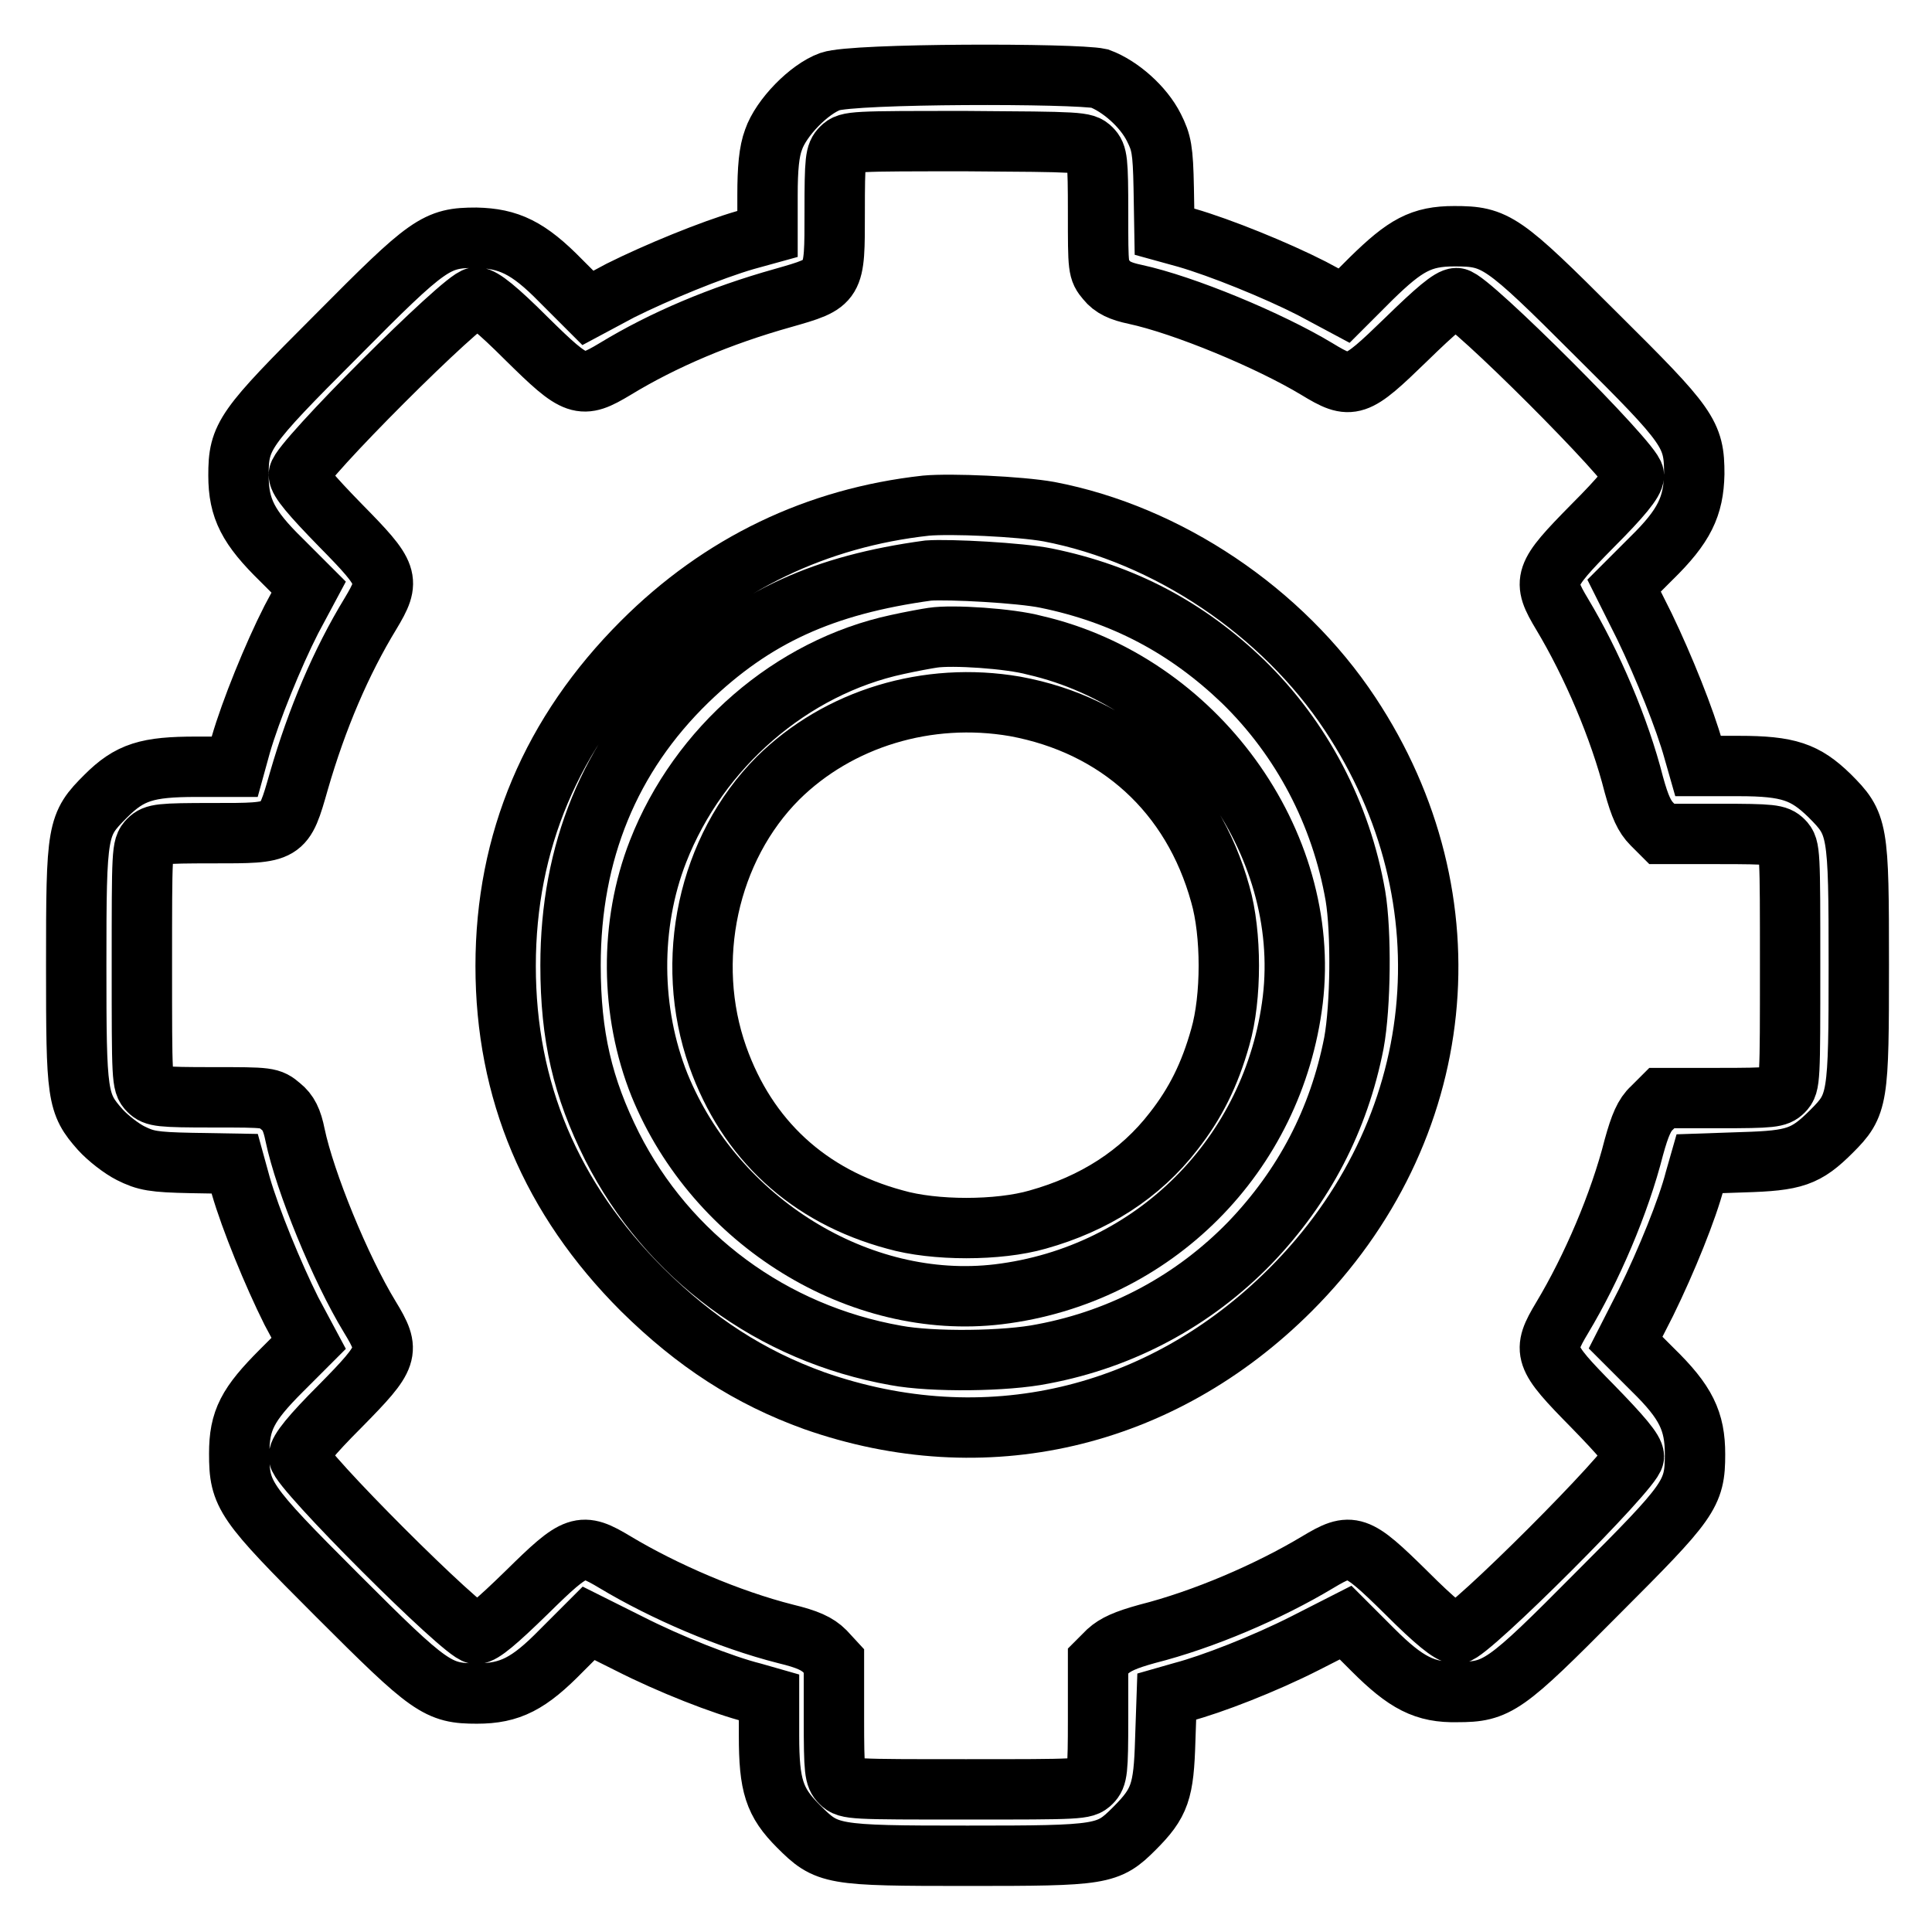
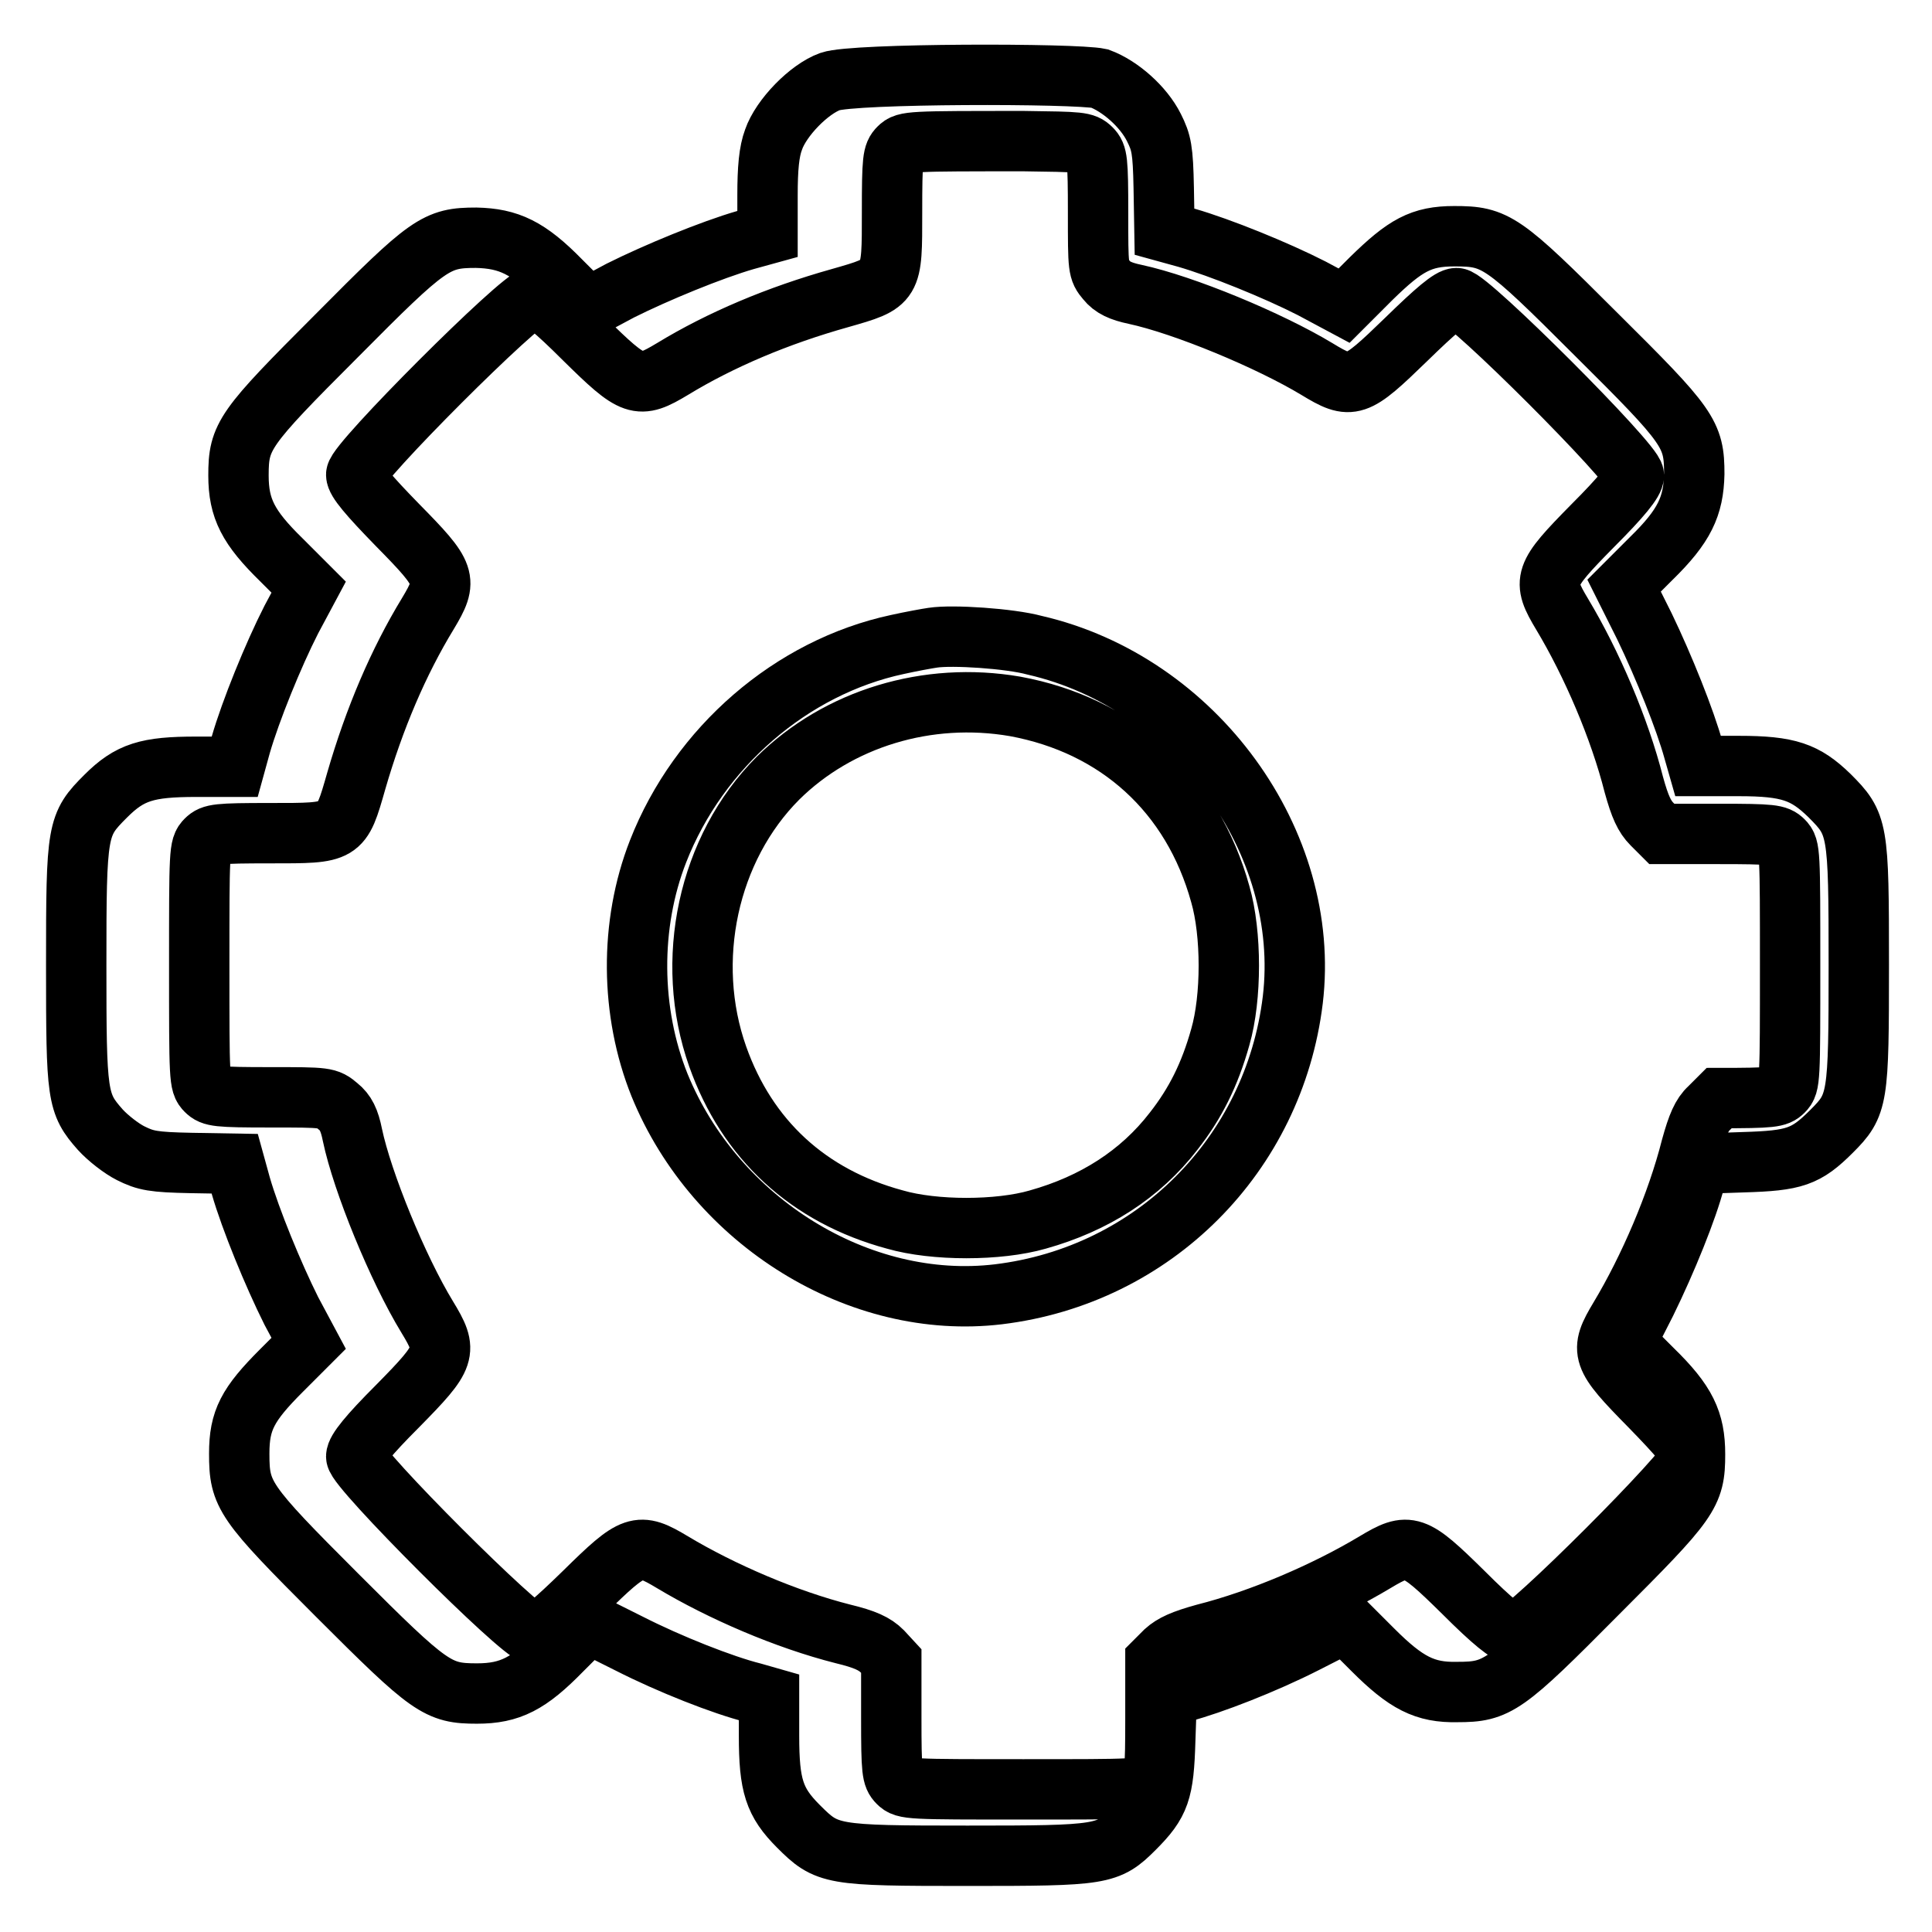
<svg xmlns="http://www.w3.org/2000/svg" version="1.1" x="0px" y="0px" viewBox="0 0 256 256" enable-background="new 0 0 256 256" xml:space="preserve">
  <g>
    <g>
      <g>
-         <path stroke-width="8" fill-opacity="0" stroke="#000000" d="M110,10.8c-2.8,1-6.5,4.8-7.5,7.7c-0.6,1.6-0.8,3.8-0.8,7.4V31l-2.9,0.8c-4.5,1.3-11.8,4.3-16.6,6.7l-4.3,2.3l-3.6-3.6c-4.3-4.4-6.9-5.6-11.2-5.7c-5.3,0-6.3,0.7-18.5,13c-12.3,12.3-13,13.3-13,18.5c0,4.4,1.3,6.9,5.7,11.2l3.6,3.6l-2.3,4.3c-2.4,4.7-5.4,12.1-6.7,16.6l-0.8,2.9h-5.1c-6.5,0-8.8,0.7-12,3.9c-3.8,3.8-3.9,4.3-3.9,22.4c0,17.4,0.1,18.3,3.2,21.8c1,1.1,2.8,2.5,4,3.1c2,1,3,1.2,8,1.3l5.8,0.1l0.8,2.9c1.3,4.5,4.3,11.8,6.7,16.6l2.3,4.3l-3.6,3.6c-4.5,4.5-5.6,6.6-5.6,11c0,5.5,0.6,6.4,13,18.8c12.3,12.3,13.3,13,18.5,13c4.4,0,6.9-1.3,11.2-5.7l3.6-3.6l5.4,2.7c5.3,2.7,12.4,5.5,16.4,6.5l2.1,0.6v5.1c0,6.6,0.7,8.8,3.9,12c3.8,3.8,4.3,3.9,22.4,3.9c17.9,0,18.6-0.1,22.1-3.6c3.4-3.4,3.9-4.9,4.1-11.7l0.2-5.8l2.1-0.6c3.8-1,10.8-3.7,16.3-6.5l5.3-2.7l3.6,3.6c4.4,4.4,6.9,5.7,11.2,5.6c5.3,0,6.3-0.7,18.5-13c12.3-12.3,13-13.2,13-18.5c0-4.4-1.2-6.9-5.6-11.2l-3.6-3.6l2.7-5.3c2.7-5.5,5.5-12.4,6.5-16.3l0.6-2.1l5.8-0.2c6.8-0.2,8.3-0.7,11.7-4.1c3.5-3.5,3.6-4.2,3.6-22.1c0-18.1-0.1-18.6-3.9-22.4c-3.2-3.1-5.4-3.9-12-3.9H225l-0.6-2.1c-1.1-4-3.9-11-6.5-16.4l-2.7-5.4l3.6-3.6c4.4-4.3,5.6-6.9,5.7-11.2c0-5.3-0.7-6.3-13-18.5c-12.4-12.4-13.3-13-18.8-13c-4.4,0-6.5,1.2-11,5.6l-3.6,3.6l-4.3-2.3c-4.7-2.4-12.1-5.4-16.6-6.7l-2.9-0.8l-0.1-5.8c-0.1-5.1-0.3-6-1.3-8c-1.4-2.8-4.5-5.5-7.2-6.5C142.5,9.7,113.1,9.7,110,10.8z M144.6,19.7c0.8,0.8,0.9,1.5,0.9,8.5c0,7.4,0,7.6,1.1,8.9c0.8,1,1.9,1.5,3.8,1.9c6.5,1.4,17.8,6.1,24.1,9.9c4.6,2.8,5.1,2.6,11.8-3.9c4-3.9,5.9-5.5,6.7-5.5c1.6,0,23.5,21.9,23.5,23.5c0,0.8-1.6,2.8-5.5,6.7c-6.5,6.6-6.7,7.2-4,11.7c3.9,6.5,7.6,15.1,9.5,22.6c0.8,2.9,1.4,4.2,2.4,5.2l1.3,1.3h7.6c7,0,7.7,0.1,8.5,0.9c0.9,0.9,0.9,1.5,0.9,16.6c0,15.1,0,15.7-0.9,16.6c-0.8,0.8-1.5,0.9-8.5,0.9h-7.6l-1.3,1.3c-1,0.9-1.6,2.3-2.4,5.2c-1.9,7.5-5.6,16.1-9.5,22.6c-2.7,4.5-2.5,5.1,4,11.7c3.9,4,5.5,5.9,5.5,6.7c0,1.6-21.9,23.5-23.5,23.5c-0.8,0-2.8-1.6-6.7-5.5c-6.6-6.5-7.2-6.7-11.7-4c-6.5,3.9-15.1,7.6-22.6,9.5c-2.9,0.8-4.2,1.4-5.2,2.3l-1.3,1.3v7.6c0,7-0.1,7.7-0.9,8.5c-0.9,0.9-1.5,0.9-16.6,0.9s-15.7,0-16.6-0.9c-0.8-0.8-0.9-1.5-0.9-8.5v-7.6l-1.2-1.3c-1-1-2.3-1.6-5.2-2.3c-7.5-1.9-16.1-5.6-22.6-9.5c-4.5-2.7-5.1-2.5-11.7,4c-4,3.9-5.9,5.5-6.7,5.5c-1.6,0-23.5-21.9-23.5-23.5c0-0.8,1.6-2.8,5.5-6.7c6.5-6.6,6.7-7.2,3.9-11.8c-3.9-6.4-8.6-17.9-9.9-24.1c-0.4-2-0.9-3-1.9-3.8c-1.4-1.2-1.6-1.2-9-1.2c-7,0-7.7-0.1-8.5-0.9c-0.9-0.9-0.9-1.5-0.9-16.6c0-15.1,0-15.7,0.9-16.6c0.8-0.8,1.5-0.9,8.5-0.9c9.5,0,9.4,0.1,11.4-6.9c2.4-8.3,5.6-15.8,9.5-22.2c2.7-4.5,2.5-5.1-4-11.7c-3.9-4-5.5-5.9-5.5-6.7c0-1.6,21.9-23.5,23.5-23.5c0.8,0,2.8,1.6,6.7,5.5c6.6,6.5,7.2,6.7,11.7,4c6.4-3.9,14-7.1,22.2-9.4c7-2,6.9-1.9,6.9-11.4c0-7,0.1-7.7,0.9-8.5c0.9-0.9,1.5-0.9,16.6-0.9C143.1,18.8,143.7,18.8,144.6,19.7z" />
-         <path stroke-width="8" fill-opacity="0" stroke="#000000" d="M122.7,67c-14.5,1.6-27.2,7.7-37.6,18.1C73.1,97.1,67,111.5,67,128c0,16.5,6,30.8,18.1,42.9c7.1,7,14.2,11.6,22.8,14.7c22.5,7.9,45.9,2.5,63.1-14.7c21-21,24.2-51.7,7.9-76.3c-9-13.6-24.2-23.8-39.9-26.8C135.1,67.1,126,66.7,122.7,67z M138.6,76.6c10.3,2.1,18.7,6.6,26.1,13.7c7.8,7.6,13,17.5,14.9,28.4c0.8,4.8,0.7,14.6-0.2,19.5c-2,10.2-6.6,19-13.8,26.5c-7.4,7.6-16.8,12.7-27.4,14.7c-4.9,1-14.7,1.1-19.5,0.2c-16.4-2.9-30.2-13.1-37.6-27.7c-3.9-7.8-5.5-14.6-5.5-24c0-15,5.2-27.7,15.5-37.7c8.8-8.5,18-12.7,31.9-14.6C125.8,75.4,135.2,75.9,138.6,76.6z" />
+         <path stroke-width="8" fill-opacity="0" stroke="#000000" d="M110,10.8c-2.8,1-6.5,4.8-7.5,7.7c-0.6,1.6-0.8,3.8-0.8,7.4V31l-2.9,0.8c-4.5,1.3-11.8,4.3-16.6,6.7l-4.3,2.3l-3.6-3.6c-4.3-4.4-6.9-5.6-11.2-5.7c-5.3,0-6.3,0.7-18.5,13c-12.3,12.3-13,13.3-13,18.5c0,4.4,1.3,6.9,5.7,11.2l3.6,3.6l-2.3,4.3c-2.4,4.7-5.4,12.1-6.7,16.6l-0.8,2.9h-5.1c-6.5,0-8.8,0.7-12,3.9c-3.8,3.8-3.9,4.3-3.9,22.4c0,17.4,0.1,18.3,3.2,21.8c1,1.1,2.8,2.5,4,3.1c2,1,3,1.2,8,1.3l5.8,0.1l0.8,2.9c1.3,4.5,4.3,11.8,6.7,16.6l2.3,4.3l-3.6,3.6c-4.5,4.5-5.6,6.6-5.6,11c0,5.5,0.6,6.4,13,18.8c12.3,12.3,13.3,13,18.5,13c4.4,0,6.9-1.3,11.2-5.7l3.6-3.6l5.4,2.7c5.3,2.7,12.4,5.5,16.4,6.5l2.1,0.6v5.1c0,6.6,0.7,8.8,3.9,12c3.8,3.8,4.3,3.9,22.4,3.9c17.9,0,18.6-0.1,22.1-3.6c3.4-3.4,3.9-4.9,4.1-11.7l0.2-5.8l2.1-0.6c3.8-1,10.8-3.7,16.3-6.5l5.3-2.7l3.6,3.6c4.4,4.4,6.9,5.7,11.2,5.6c5.3,0,6.3-0.7,18.5-13c12.3-12.3,13-13.2,13-18.5c0-4.4-1.2-6.9-5.6-11.2l-3.6-3.6l2.7-5.3c2.7-5.5,5.5-12.4,6.5-16.3l0.6-2.1l5.8-0.2c6.8-0.2,8.3-0.7,11.7-4.1c3.5-3.5,3.6-4.2,3.6-22.1c0-18.1-0.1-18.6-3.9-22.4c-3.2-3.1-5.4-3.9-12-3.9H225l-0.6-2.1c-1.1-4-3.9-11-6.5-16.4l-2.7-5.4l3.6-3.6c4.4-4.3,5.6-6.9,5.7-11.2c0-5.3-0.7-6.3-13-18.5c-12.4-12.4-13.3-13-18.8-13c-4.4,0-6.5,1.2-11,5.6l-3.6,3.6l-4.3-2.3c-4.7-2.4-12.1-5.4-16.6-6.7l-2.9-0.8l-0.1-5.8c-0.1-5.1-0.3-6-1.3-8c-1.4-2.8-4.5-5.5-7.2-6.5C142.5,9.7,113.1,9.7,110,10.8z M144.6,19.7c0.8,0.8,0.9,1.5,0.9,8.5c0,7.4,0,7.6,1.1,8.9c0.8,1,1.9,1.5,3.8,1.9c6.5,1.4,17.8,6.1,24.1,9.9c4.6,2.8,5.1,2.6,11.8-3.9c4-3.9,5.9-5.5,6.7-5.5c1.6,0,23.5,21.9,23.5,23.5c0,0.8-1.6,2.8-5.5,6.7c-6.5,6.6-6.7,7.2-4,11.7c3.9,6.5,7.6,15.1,9.5,22.6c0.8,2.9,1.4,4.2,2.4,5.2l1.3,1.3h7.6c7,0,7.7,0.1,8.5,0.9c0.9,0.9,0.9,1.5,0.9,16.6c0,15.1,0,15.7-0.9,16.6c-0.8,0.8-1.5,0.9-8.5,0.9l-1.3,1.3c-1,0.9-1.6,2.3-2.4,5.2c-1.9,7.5-5.6,16.1-9.5,22.6c-2.7,4.5-2.5,5.1,4,11.7c3.9,4,5.5,5.9,5.5,6.7c0,1.6-21.9,23.5-23.5,23.5c-0.8,0-2.8-1.6-6.7-5.5c-6.6-6.5-7.2-6.7-11.7-4c-6.5,3.9-15.1,7.6-22.6,9.5c-2.9,0.8-4.2,1.4-5.2,2.3l-1.3,1.3v7.6c0,7-0.1,7.7-0.9,8.5c-0.9,0.9-1.5,0.9-16.6,0.9s-15.7,0-16.6-0.9c-0.8-0.8-0.9-1.5-0.9-8.5v-7.6l-1.2-1.3c-1-1-2.3-1.6-5.2-2.3c-7.5-1.9-16.1-5.6-22.6-9.5c-4.5-2.7-5.1-2.5-11.7,4c-4,3.9-5.9,5.5-6.7,5.5c-1.6,0-23.5-21.9-23.5-23.5c0-0.8,1.6-2.8,5.5-6.7c6.5-6.6,6.7-7.2,3.9-11.8c-3.9-6.4-8.6-17.9-9.9-24.1c-0.4-2-0.9-3-1.9-3.8c-1.4-1.2-1.6-1.2-9-1.2c-7,0-7.7-0.1-8.5-0.9c-0.9-0.9-0.9-1.5-0.9-16.6c0-15.1,0-15.7,0.9-16.6c0.8-0.8,1.5-0.9,8.5-0.9c9.5,0,9.4,0.1,11.4-6.9c2.4-8.3,5.6-15.8,9.5-22.2c2.7-4.5,2.5-5.1-4-11.7c-3.9-4-5.5-5.9-5.5-6.7c0-1.6,21.9-23.5,23.5-23.5c0.8,0,2.8,1.6,6.7,5.5c6.6,6.5,7.2,6.7,11.7,4c6.4-3.9,14-7.1,22.2-9.4c7-2,6.9-1.9,6.9-11.4c0-7,0.1-7.7,0.9-8.5c0.9-0.9,1.5-0.9,16.6-0.9C143.1,18.8,143.7,18.8,144.6,19.7z" />
        <path stroke-width="8" fill-opacity="0" stroke="#000000" d="M123.6,84.5c-0.7,0.1-2.9,0.5-4.7,0.9c-14,3-26.3,13.6-31.7,27.4c-3.8,9.7-3.7,21.3,0.2,31c7.4,18.1,26.5,29.9,44.9,27.7c20.6-2.5,36.5-18.5,39-39c2.5-20.9-12.9-42.1-34.2-47C133.8,84.6,126.2,84.1,123.6,84.5z M134.5,93.6c13.6,2.5,23.5,11.5,27.2,24.9c1.5,5.2,1.5,13.7,0,18.9c-1.4,5-3.3,8.8-6.2,12.5c-4.4,5.7-10.5,9.6-18,11.7c-5.2,1.5-13.7,1.5-18.9,0C107.1,158.5,99,151,95.1,140c-4.5-12.7-1.3-27.6,8-36.9C111.1,95.2,122.9,91.6,134.5,93.6z" />
      </g>
    </g>
  </g>
</svg>